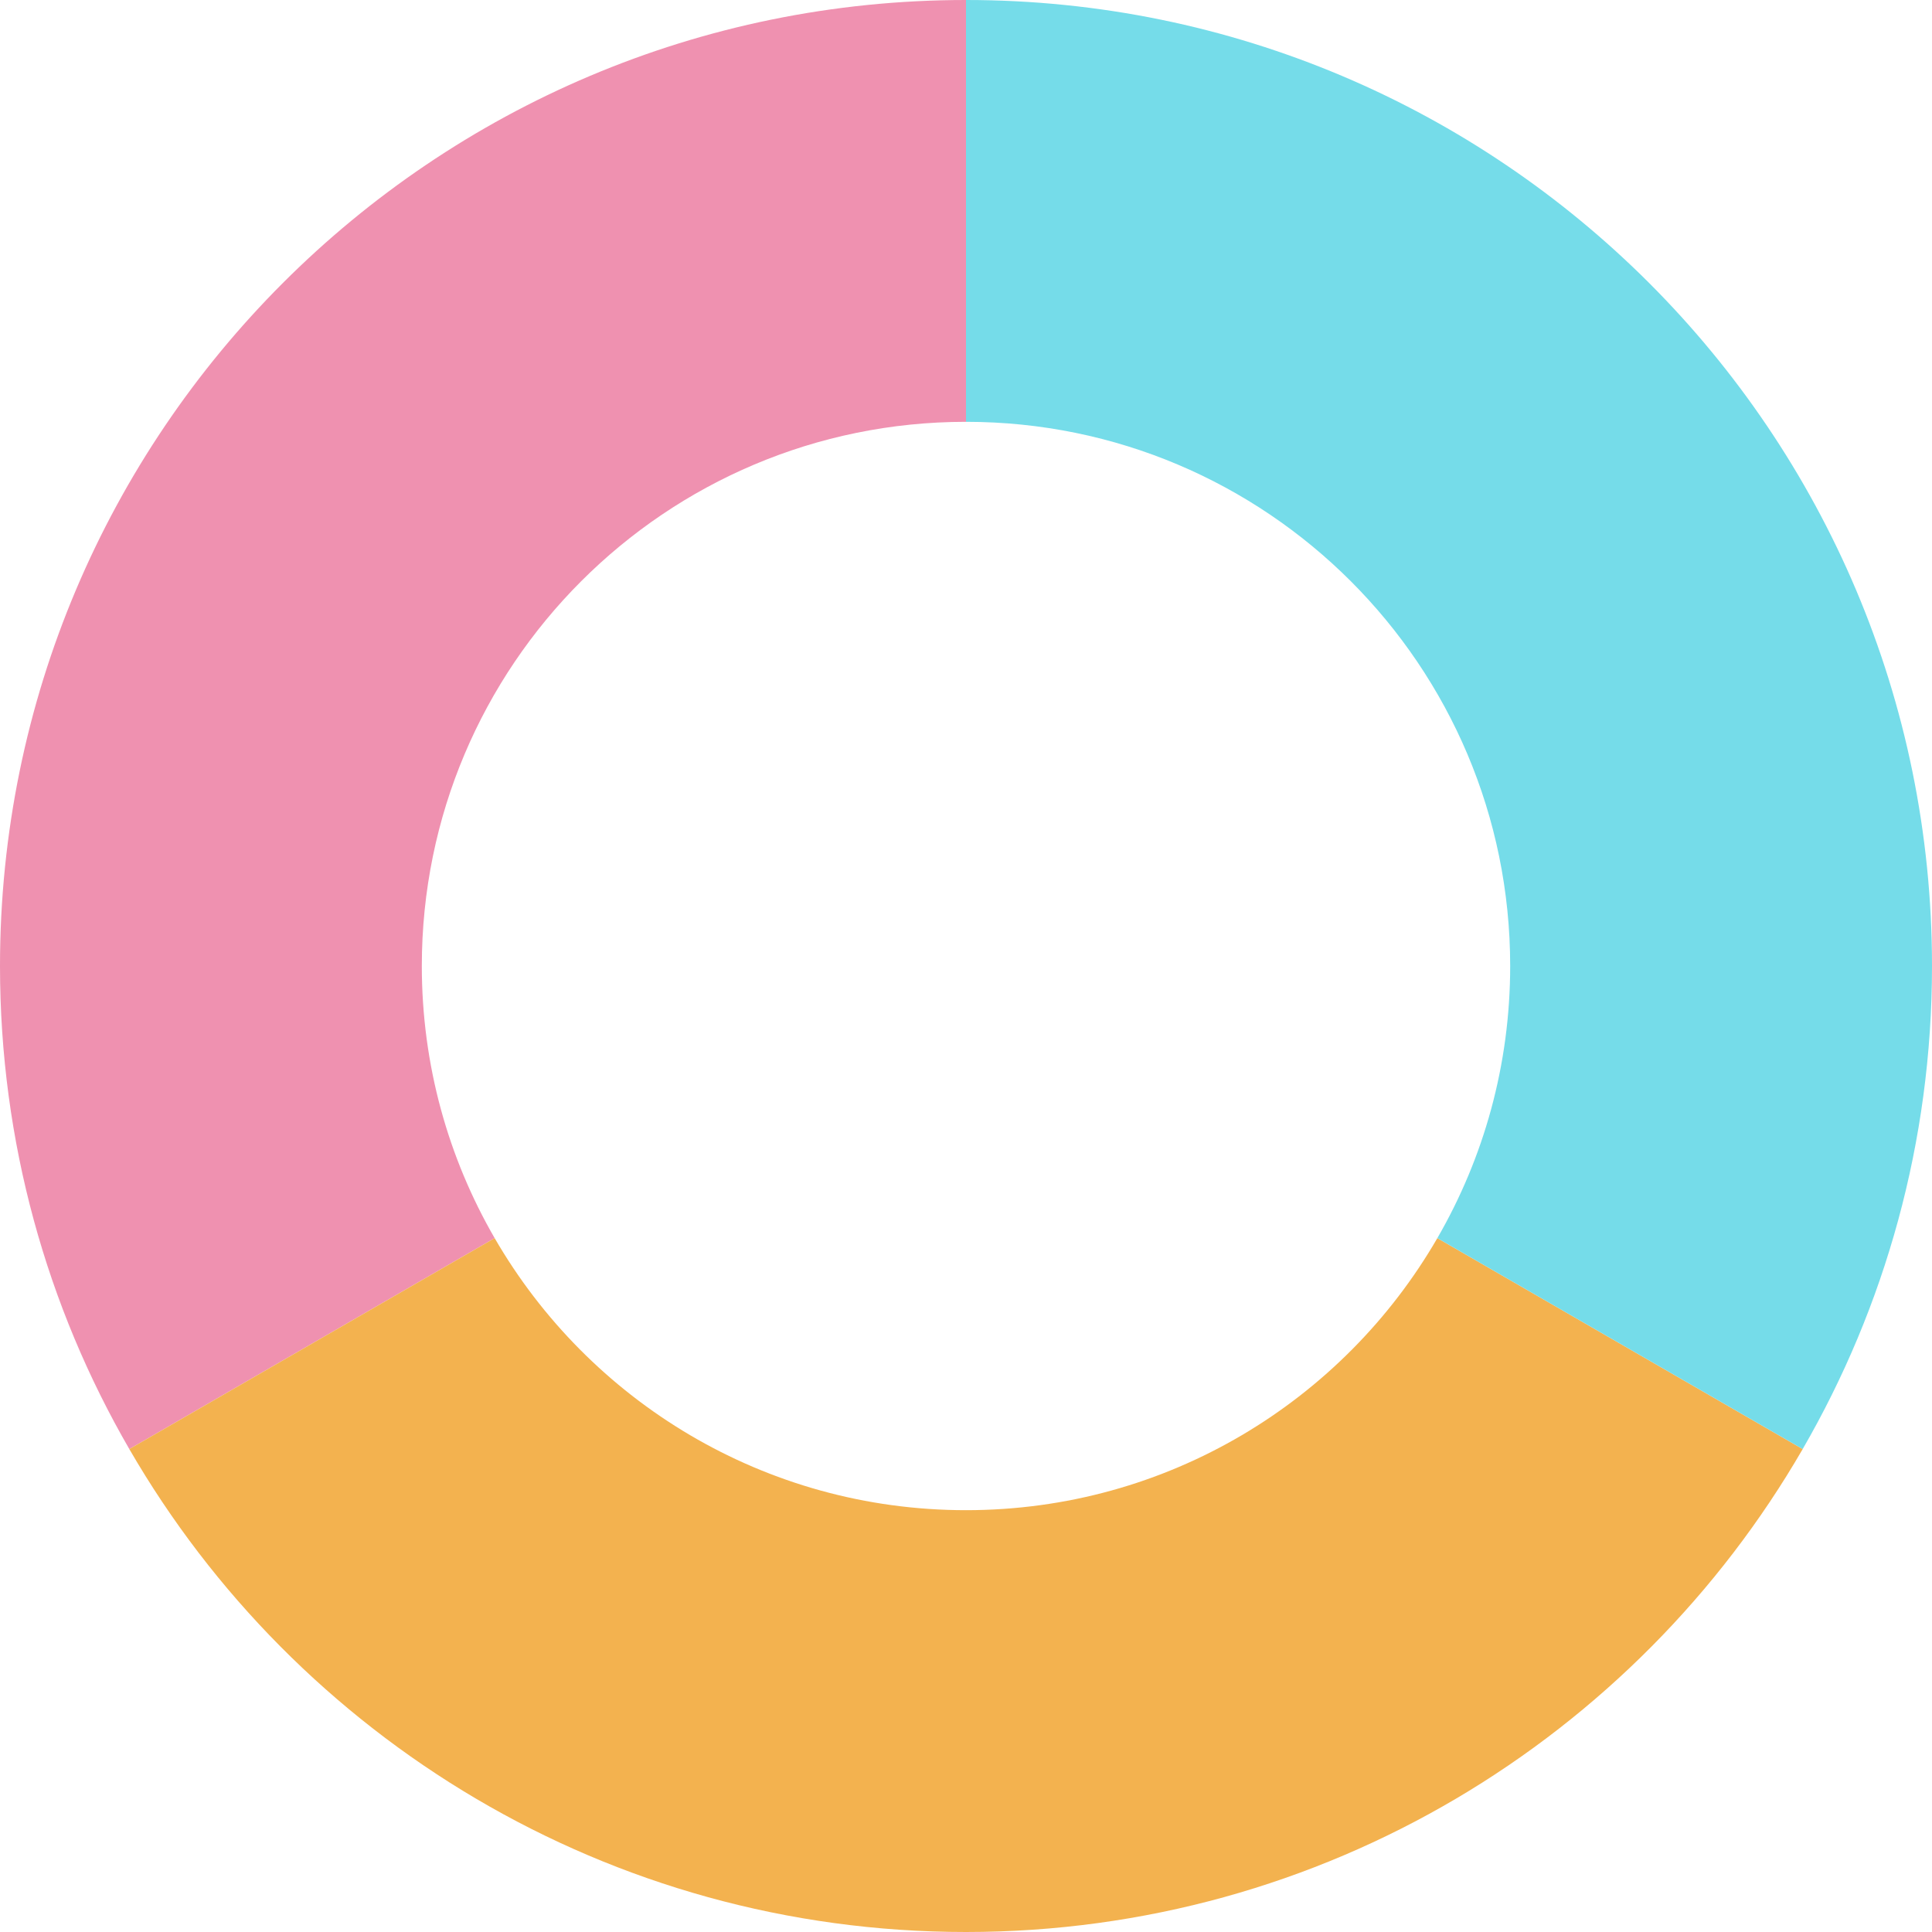
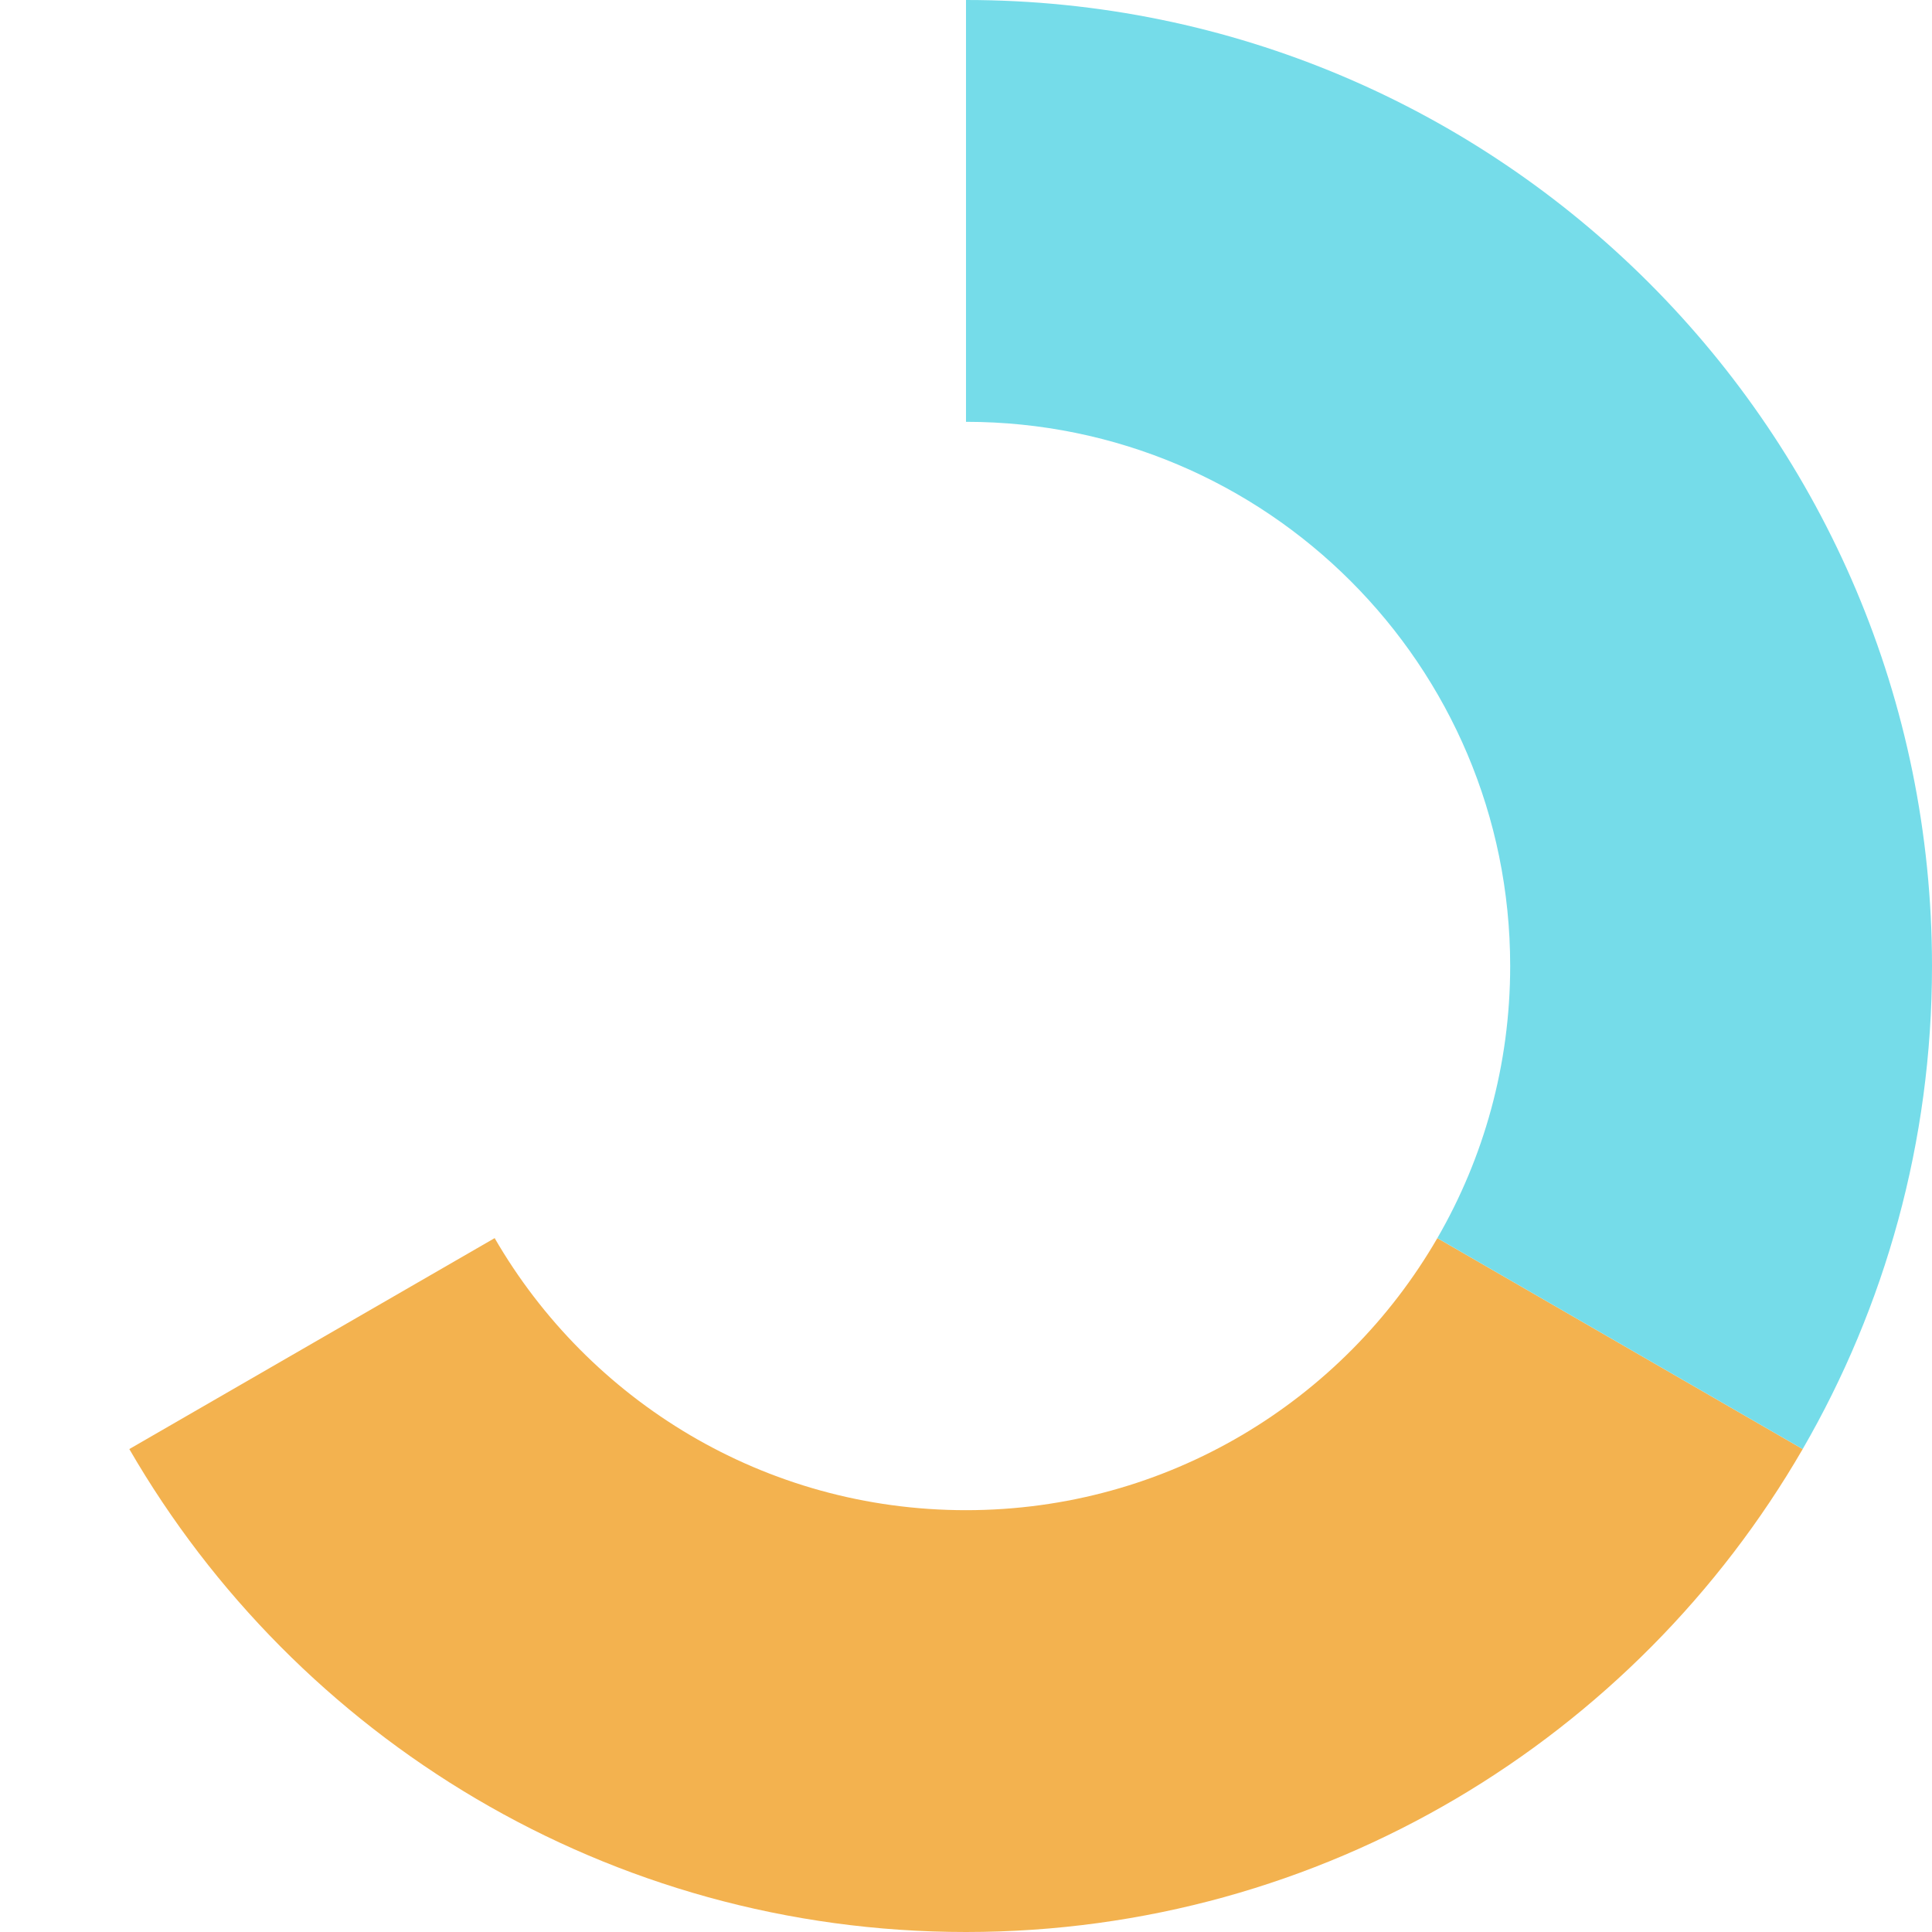
<svg xmlns="http://www.w3.org/2000/svg" id="_イヤー_2" viewBox="0 0 600 600">
  <defs>
    <style>.cls-1{fill:#f3b24f;}.cls-2{fill:#ef91b0;}.cls-3{fill:#75dce9;}</style>
  </defs>
  <g id="_イヤー_1-2">
-     <path class="cls-2" d="M131,300c0-93.34,75.66-169,169-169V0C134.31,0,0,134.31,0,300c0,54.65,14.62,105.89,40.16,150.02l113.46-65.51c-14.38-24.86-22.62-53.72-22.62-84.51Z" />
    <path class="cls-1" d="M300,469c-62.55,0-117.16-33.98-146.38-84.49l-113.46,65.51c51.88,89.66,148.81,149.98,259.84,149.98s207.97-60.32,259.84-149.98l-113.46-65.51c-29.22,50.51-83.83,84.49-146.38,84.49Z" />
    <path class="cls-3" d="M300,0V131c93.34,0,169,75.66,169,169,0,30.79-8.24,59.65-22.62,84.51l113.46,65.51c25.53-44.13,40.16-95.37,40.16-150.02C600,134.31,465.69,0,300,0Z" />
  </g>
</svg>